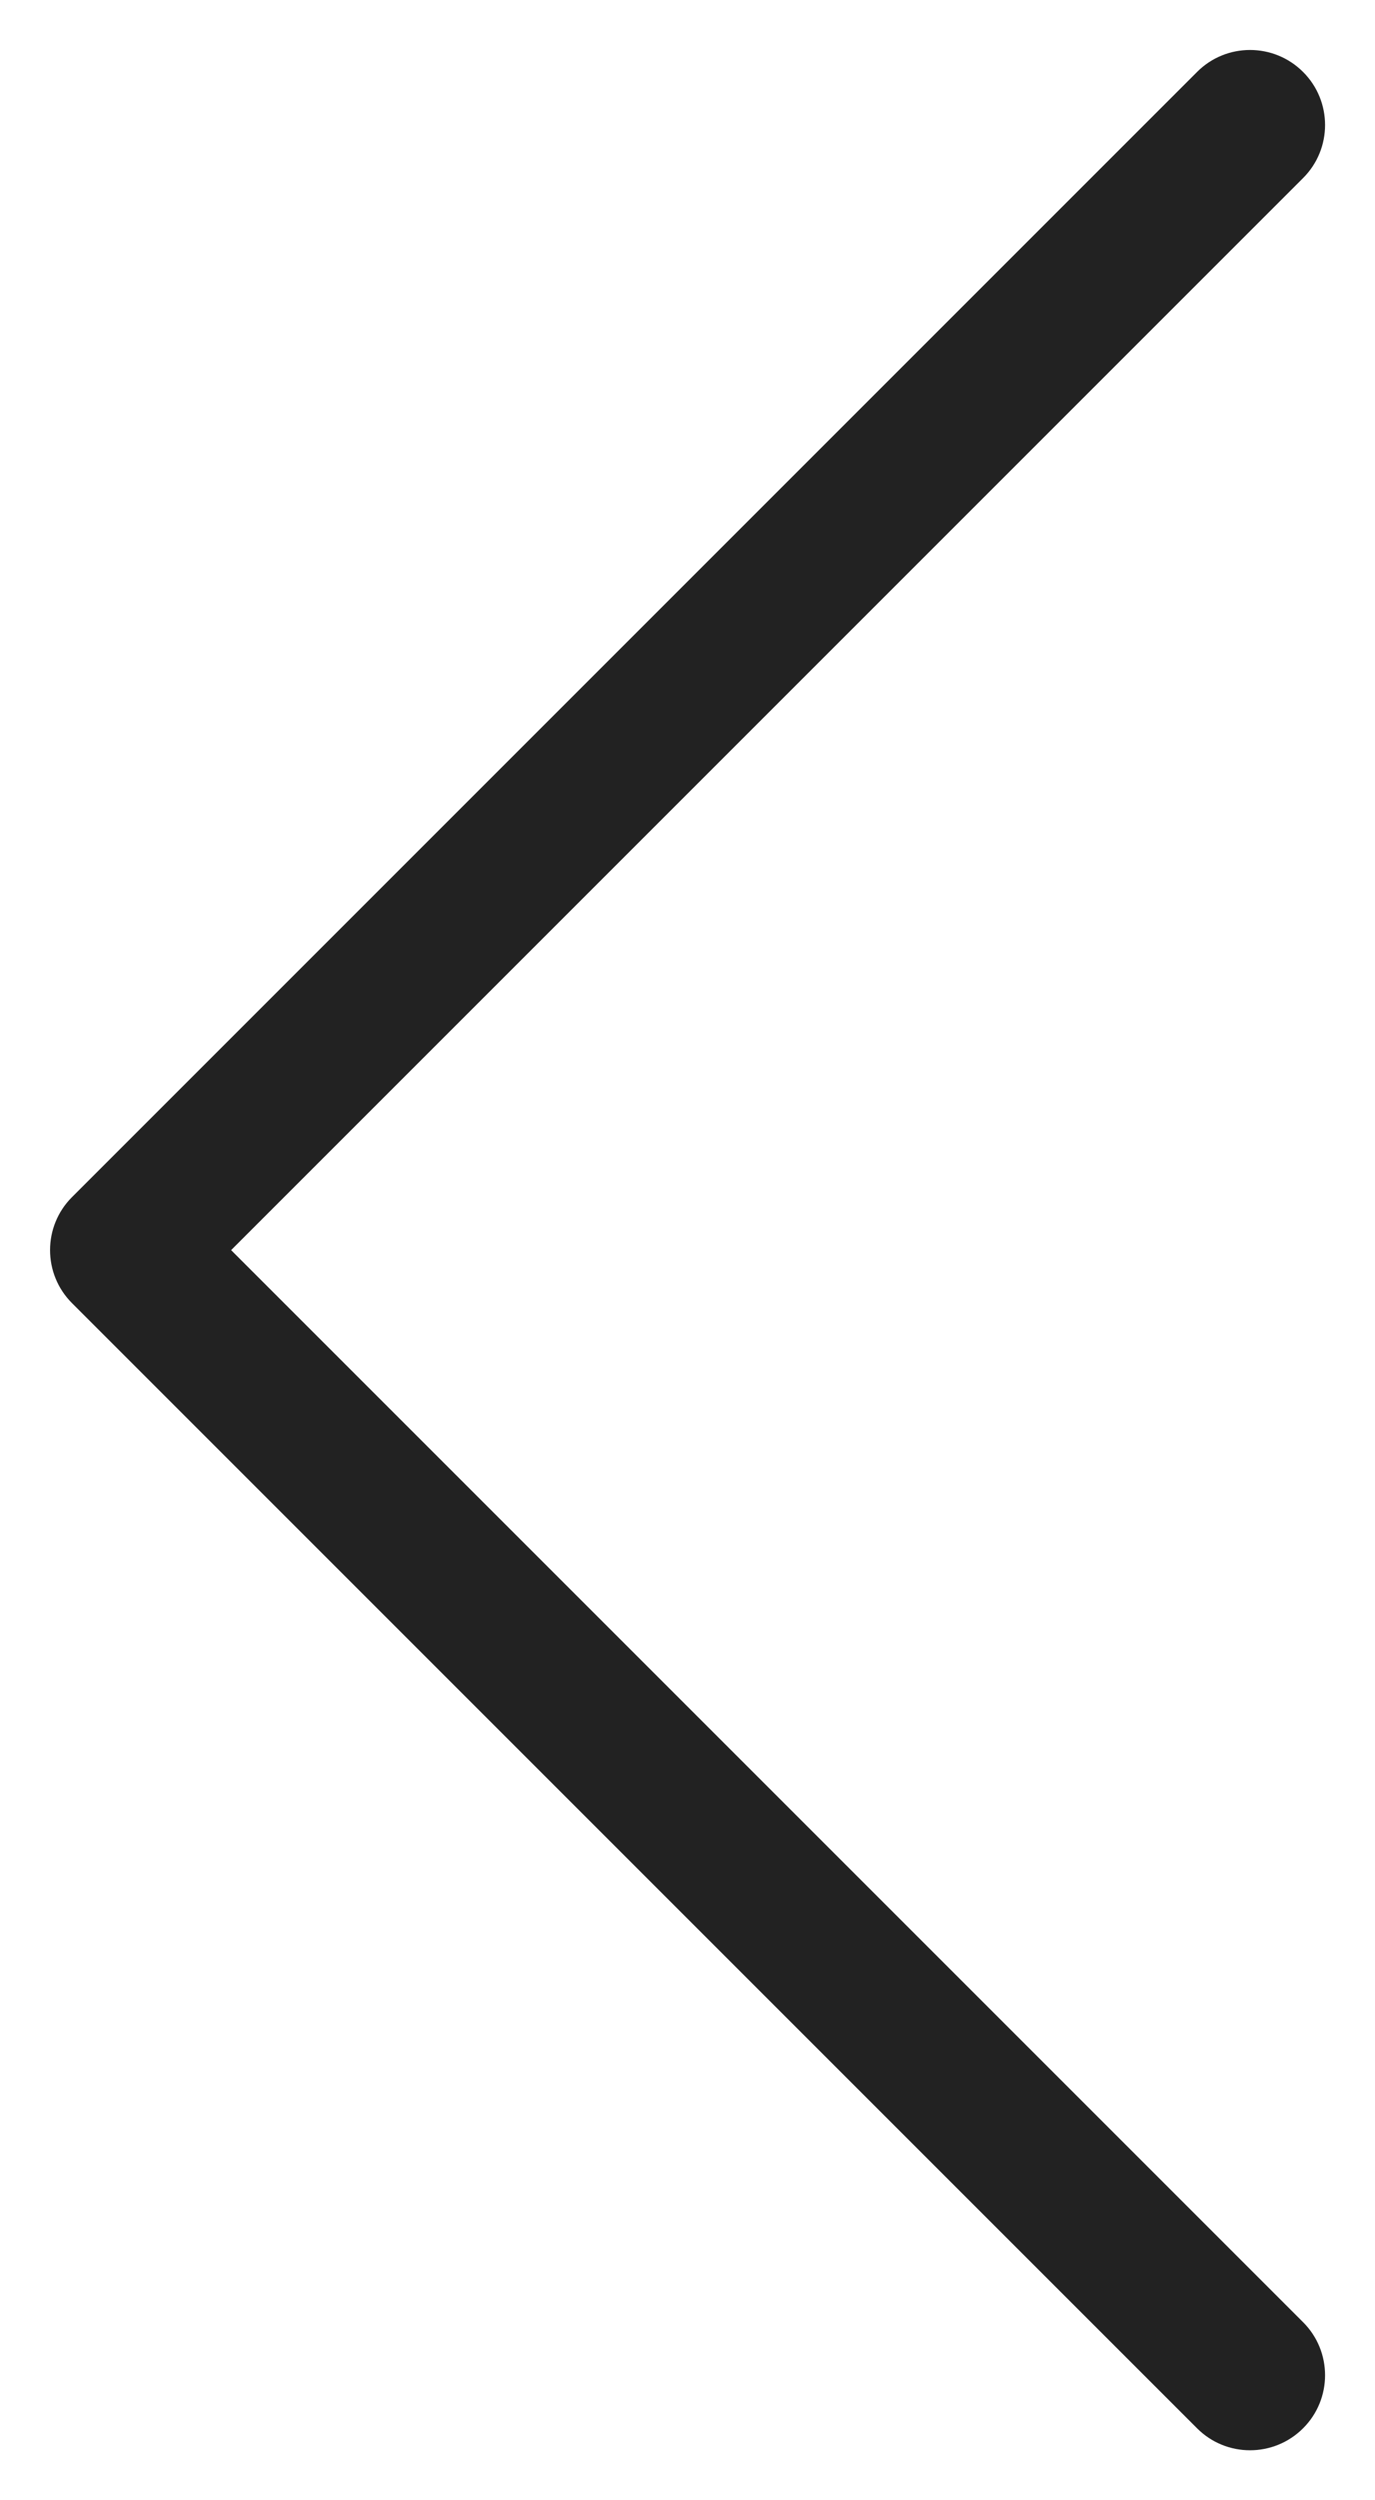
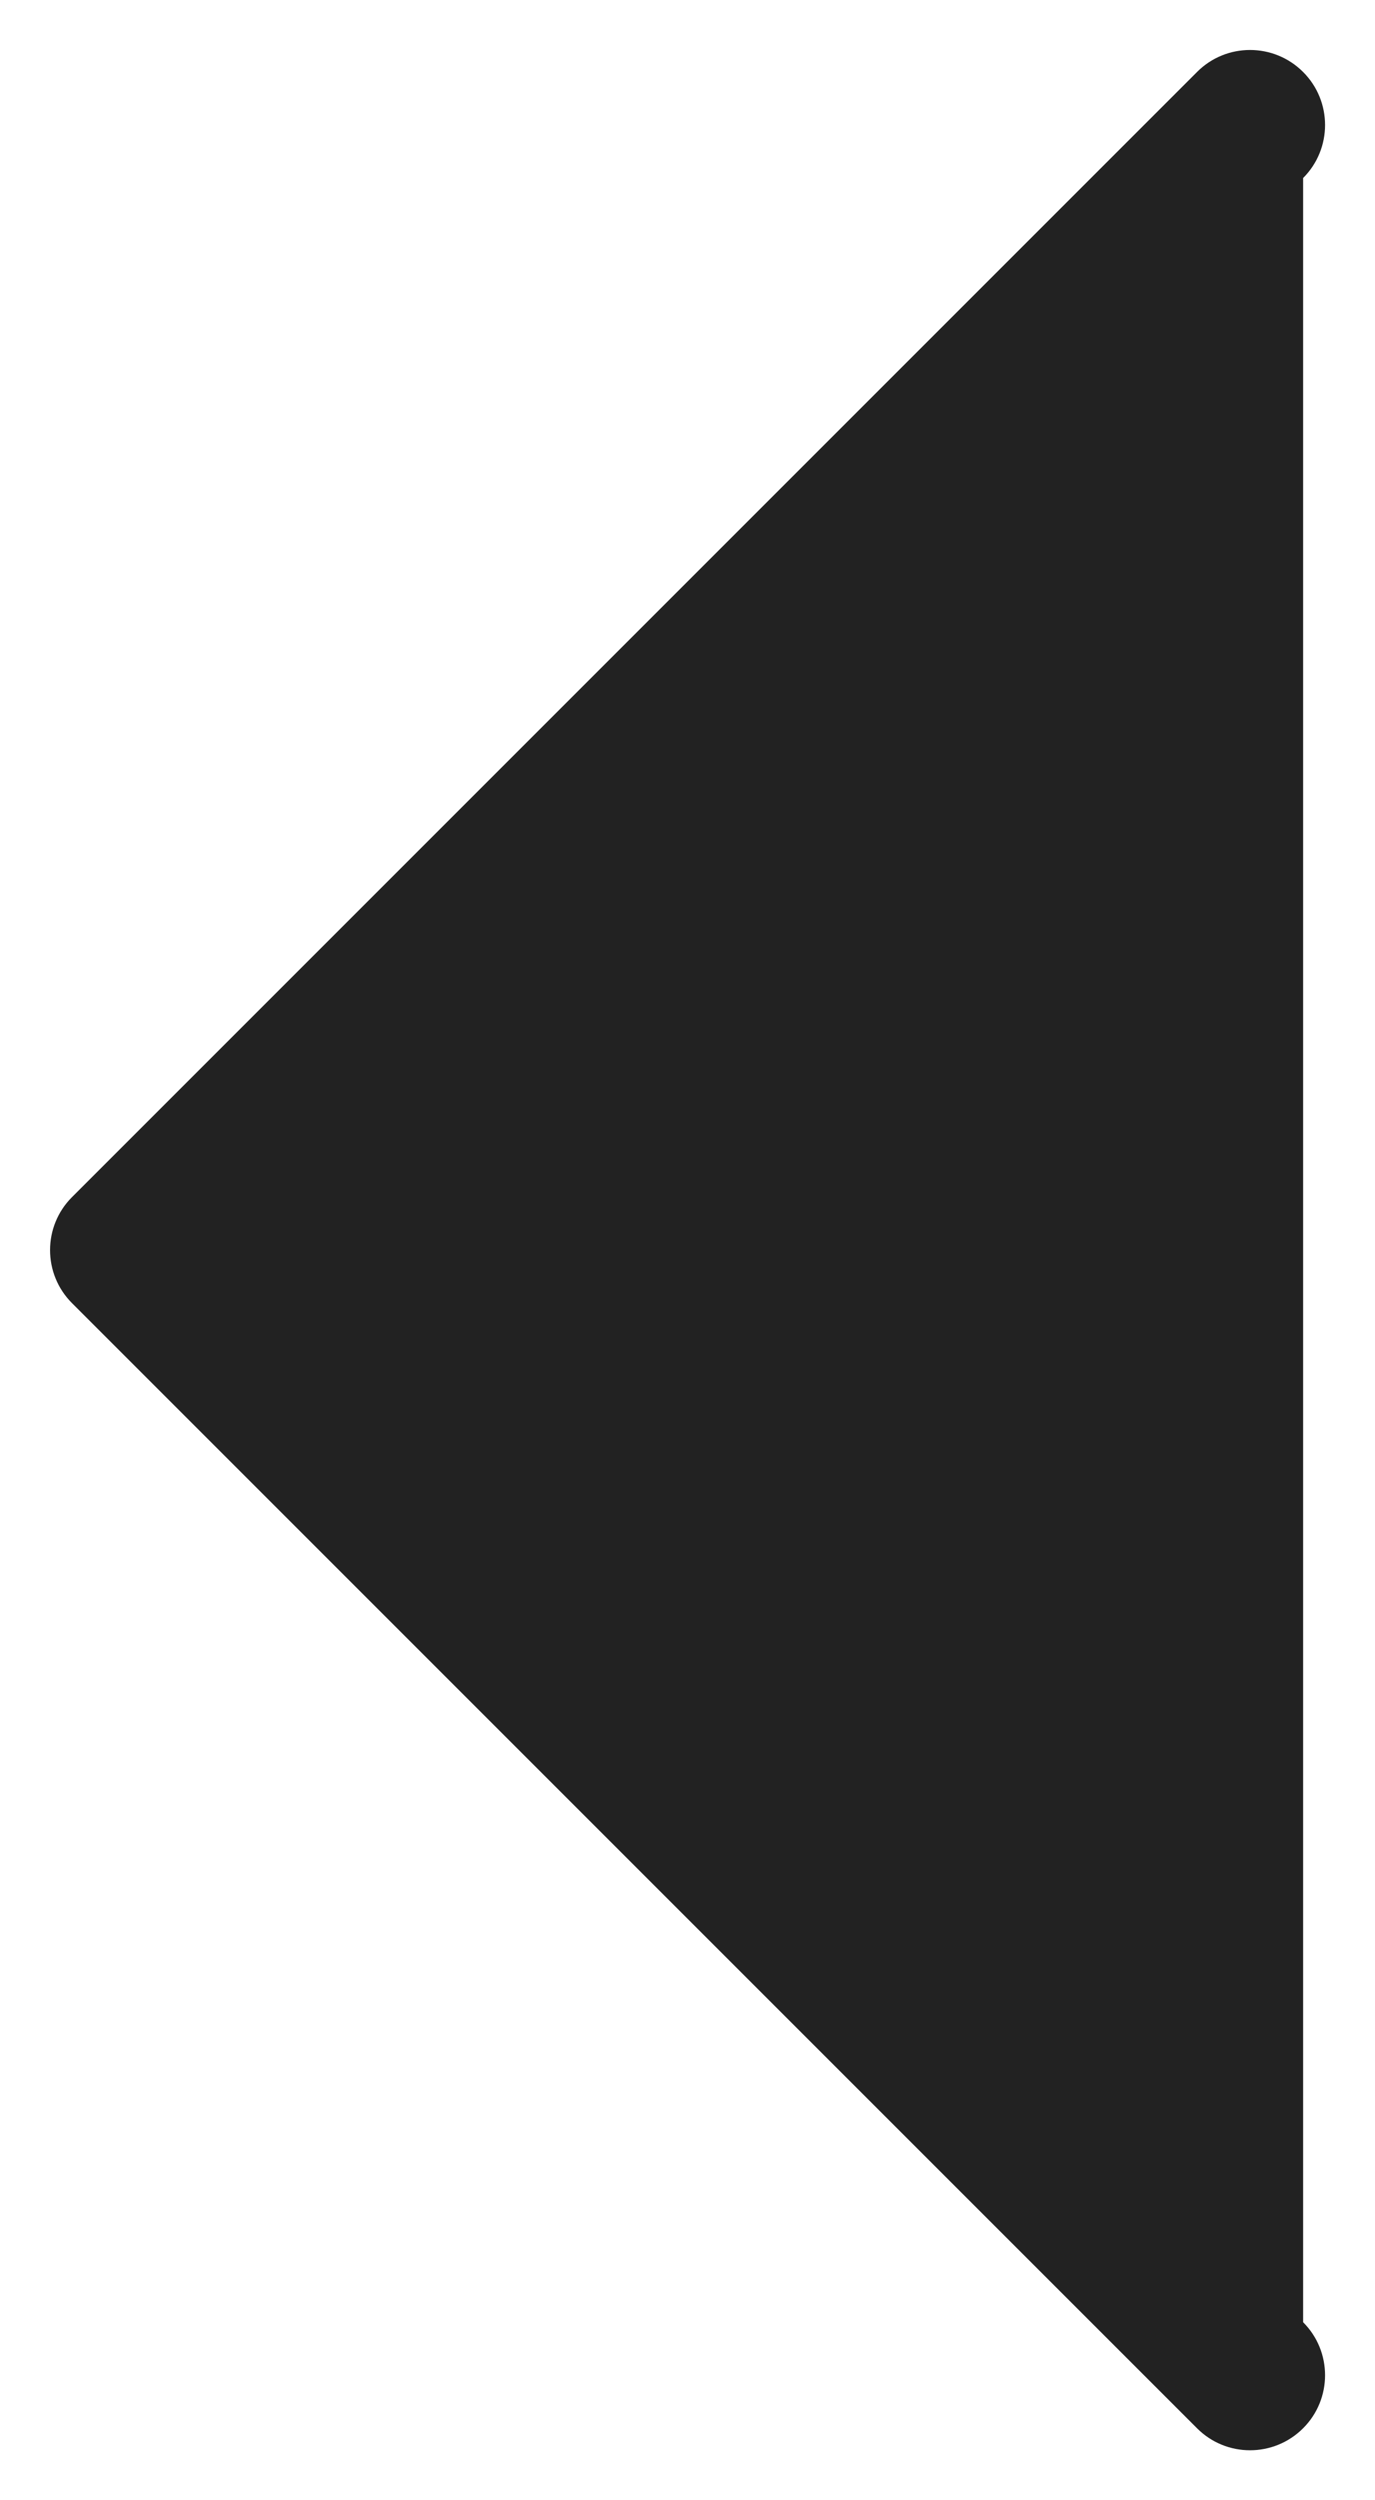
<svg xmlns="http://www.w3.org/2000/svg" width="11" height="20" viewBox="0 0 11 20" fill="none">
-   <path fill-rule="evenodd" clip-rule="evenodd" d="M0.576 9.576C0.342 9.81 0.342 10.19 0.576 10.424L9.576 19.424C9.81 19.659 10.19 19.659 10.425 19.424C10.659 19.19 10.659 18.81 10.425 18.576L1.849 10L10.425 1.424C10.659 1.19 10.659 0.81 10.425 0.576C10.19 0.341 9.81 0.341 9.576 0.576L0.576 9.576Z" fill="#222222" />
+   <path fill-rule="evenodd" clip-rule="evenodd" d="M0.576 9.576C0.342 9.81 0.342 10.19 0.576 10.424L9.576 19.424C9.81 19.659 10.19 19.659 10.425 19.424C10.659 19.19 10.659 18.81 10.425 18.576L10.425 1.424C10.659 1.19 10.659 0.81 10.425 0.576C10.19 0.341 9.81 0.341 9.576 0.576L0.576 9.576Z" fill="#222222" />
</svg>